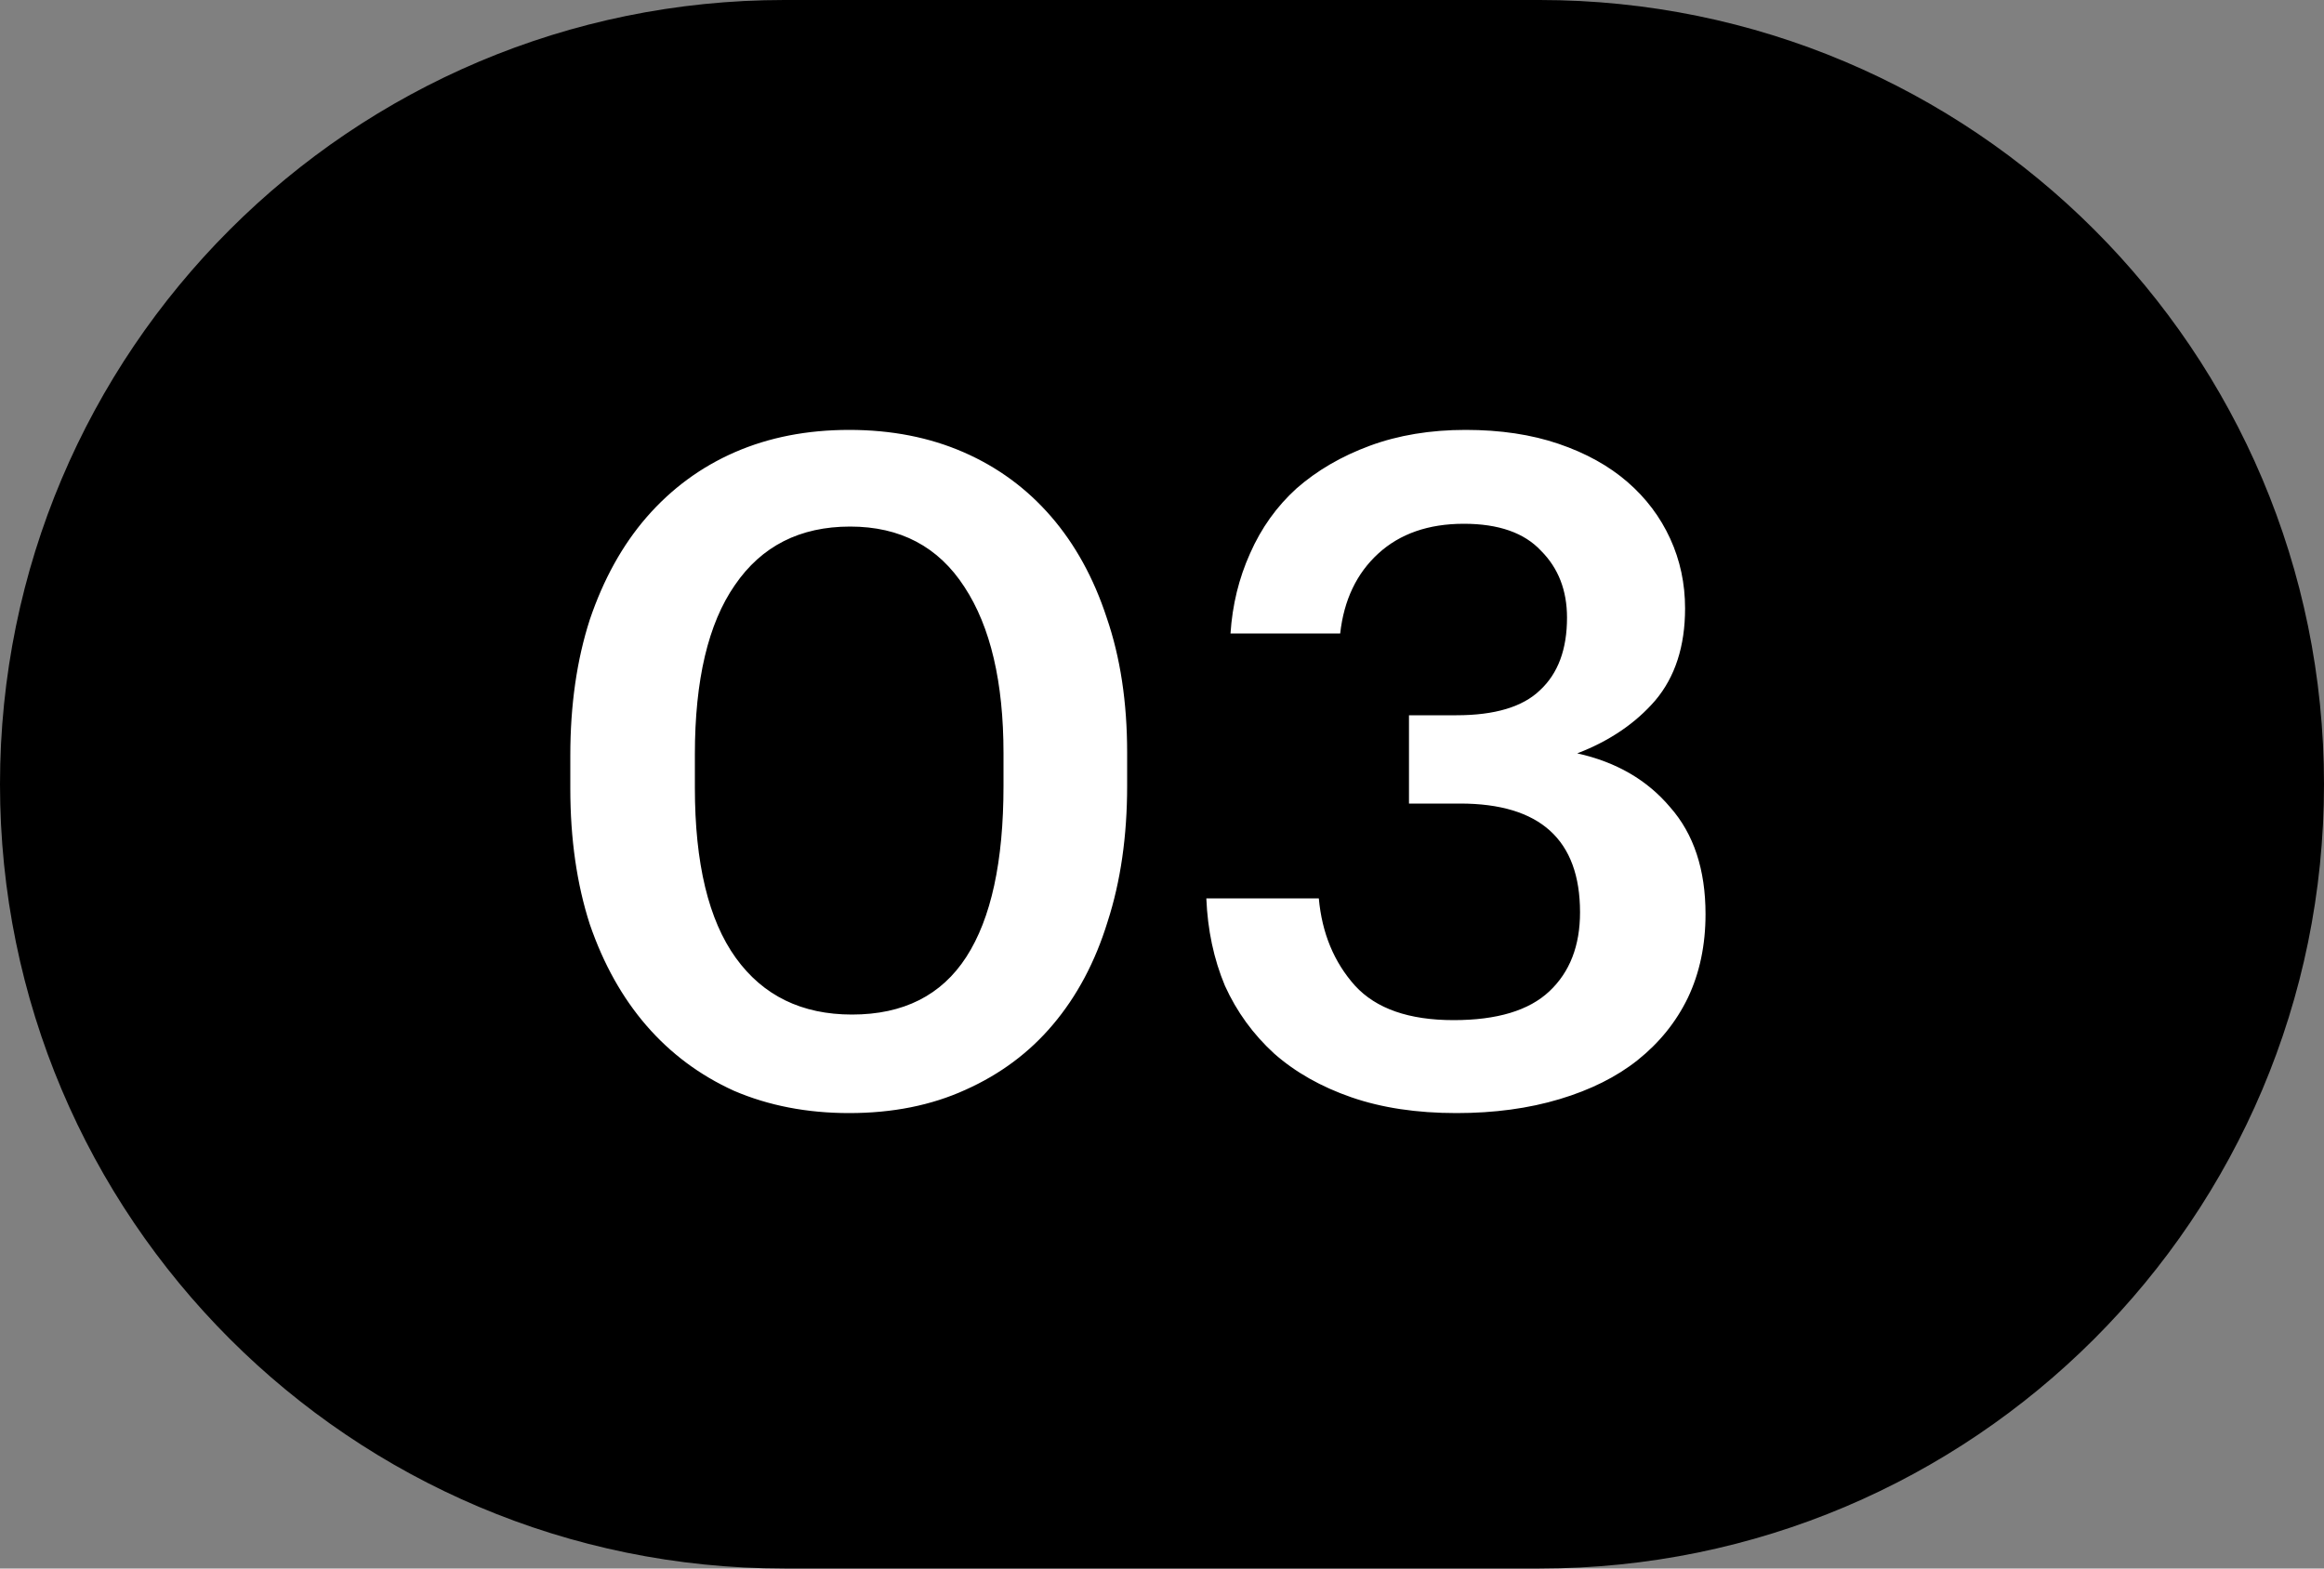
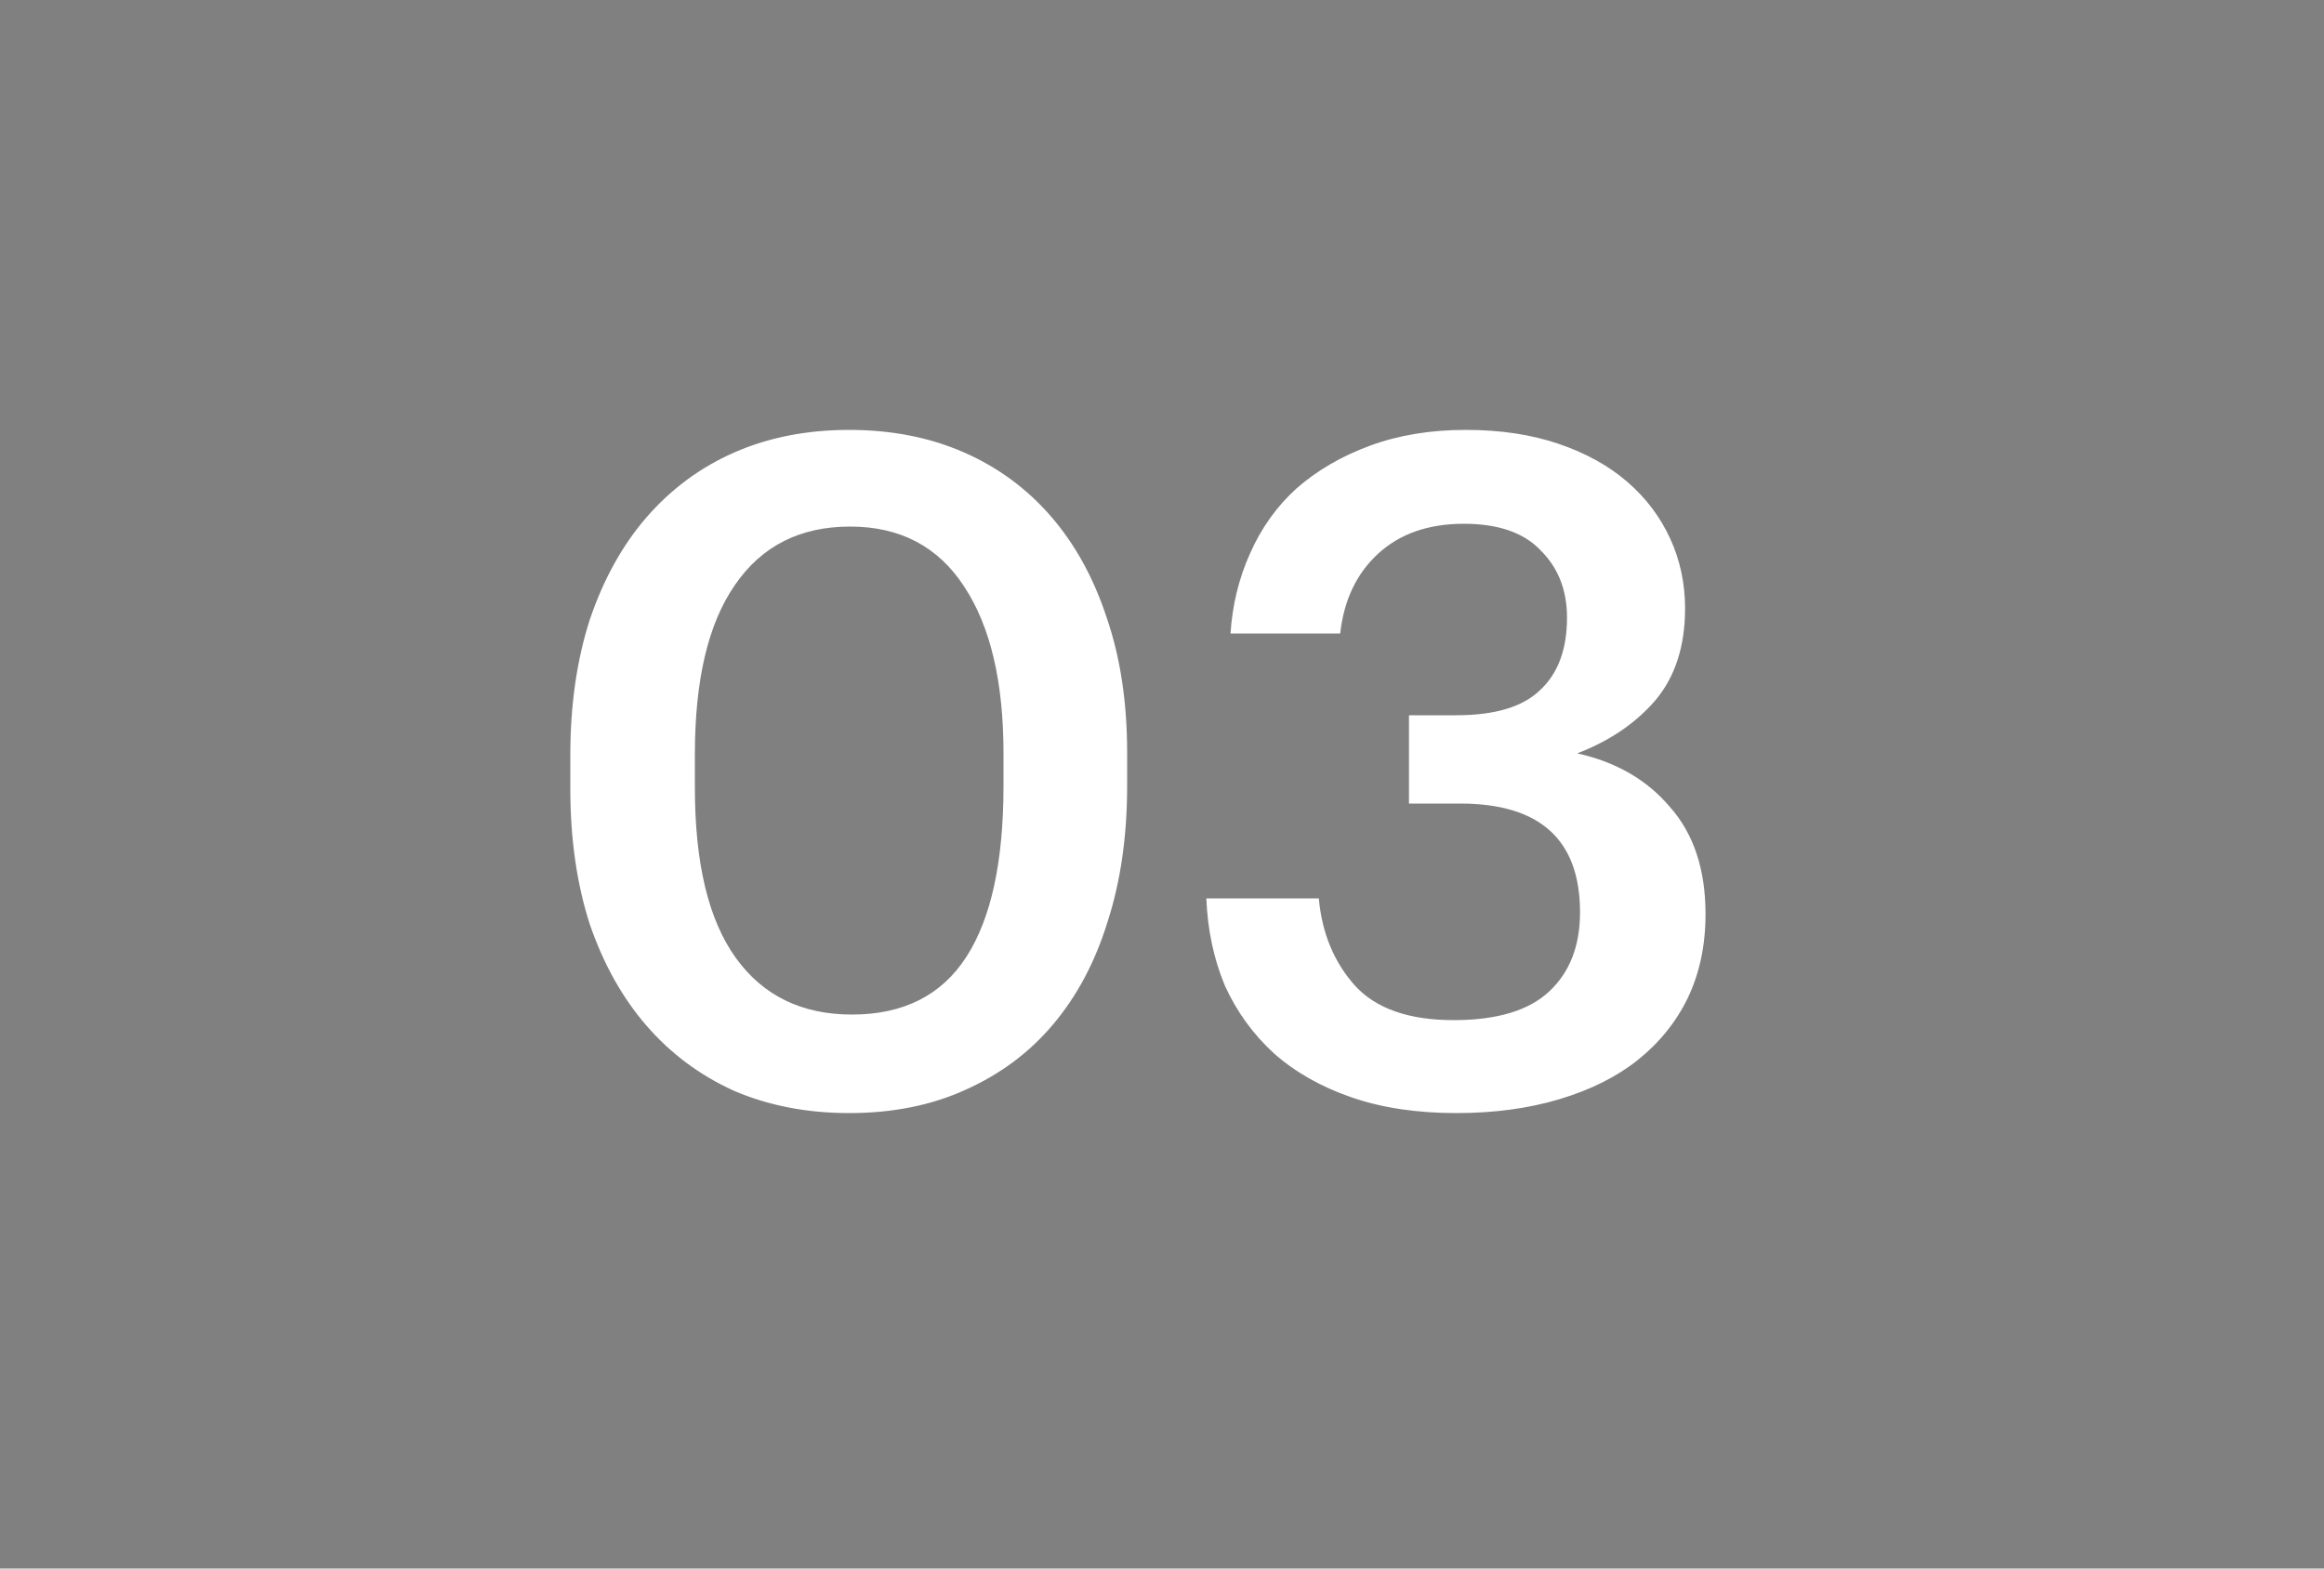
<svg xmlns="http://www.w3.org/2000/svg" width="40" height="27" viewBox="0 0 40 27" fill="none">
  <rect x="0" y="0" width="40" height="27" fill="#808080" stroke="none" />
-   <path d="M13.5 0.5L26.5 0.5C33.68 0.5 39.5 6.32 39.5 13.5C39.5 20.68 33.68 26.5 26.5 26.5H13.5C6.32 26.5 0.5 20.68 0.5 13.5C0.5 6.32 6.32 0.5 13.5 0.5Z" fill="black" stroke="black" />
  <path d="M14.664 17.464C15.549 17.464 16.205 17.133 16.632 16.472C17.059 15.811 17.272 14.829 17.272 13.528V12.968C17.272 11.741 17.048 10.787 16.6 10.104C16.152 9.411 15.496 9.064 14.632 9.064C13.768 9.064 13.107 9.4 12.648 10.072C12.189 10.733 11.96 11.704 11.96 12.984V13.56C11.96 14.861 12.195 15.837 12.664 16.488C13.133 17.139 13.8 17.464 14.664 17.464ZM14.616 19.16C13.891 19.16 13.229 19.032 12.632 18.776C12.045 18.509 11.544 18.136 11.128 17.656C10.712 17.176 10.387 16.595 10.152 15.912C9.928 15.219 9.816 14.44 9.816 13.576V13C9.816 12.136 9.928 11.357 10.152 10.664C10.387 9.971 10.712 9.384 11.128 8.904C11.555 8.413 12.061 8.04 12.648 7.784C13.235 7.528 13.891 7.4 14.616 7.4C15.341 7.4 15.997 7.528 16.584 7.784C17.171 8.04 17.672 8.408 18.088 8.888C18.504 9.368 18.824 9.949 19.048 10.632C19.283 11.315 19.4 12.088 19.4 12.952V13.528C19.4 14.392 19.288 15.171 19.064 15.864C18.851 16.557 18.536 17.149 18.12 17.64C17.715 18.12 17.213 18.493 16.616 18.76C16.029 19.027 15.363 19.16 14.616 19.16ZM25.067 19.16C24.384 19.16 23.782 19.069 23.259 18.888C22.736 18.707 22.294 18.456 21.931 18.136C21.569 17.805 21.286 17.416 21.083 16.968C20.891 16.509 20.785 16.008 20.763 15.464H22.699C22.753 16.061 22.96 16.563 23.323 16.968C23.686 17.363 24.251 17.56 25.019 17.56C25.766 17.56 26.315 17.395 26.667 17.064C27.019 16.733 27.195 16.28 27.195 15.704C27.195 14.456 26.507 13.832 25.131 13.832H24.251V12.312H25.067C25.729 12.312 26.209 12.168 26.507 11.88C26.817 11.592 26.971 11.176 26.971 10.632C26.971 10.163 26.822 9.779 26.523 9.48C26.235 9.171 25.793 9.016 25.195 9.016C24.587 9.016 24.096 9.187 23.723 9.528C23.35 9.869 23.131 10.328 23.067 10.904H21.179C21.211 10.413 21.323 9.955 21.515 9.528C21.707 9.091 21.974 8.717 22.315 8.408C22.667 8.099 23.088 7.853 23.579 7.672C24.07 7.491 24.619 7.4 25.227 7.4C25.825 7.4 26.358 7.48 26.827 7.64C27.297 7.8 27.691 8.019 28.011 8.296C28.331 8.573 28.576 8.899 28.747 9.272C28.918 9.645 29.003 10.045 29.003 10.472C29.003 11.123 28.832 11.651 28.491 12.056C28.15 12.451 27.702 12.755 27.147 12.968C27.819 13.117 28.352 13.427 28.747 13.896C29.152 14.355 29.355 14.968 29.355 15.736C29.355 16.269 29.254 16.749 29.051 17.176C28.849 17.592 28.561 17.949 28.187 18.248C27.825 18.536 27.377 18.76 26.843 18.92C26.31 19.08 25.718 19.16 25.067 19.16Z" fill="white" />
</svg>